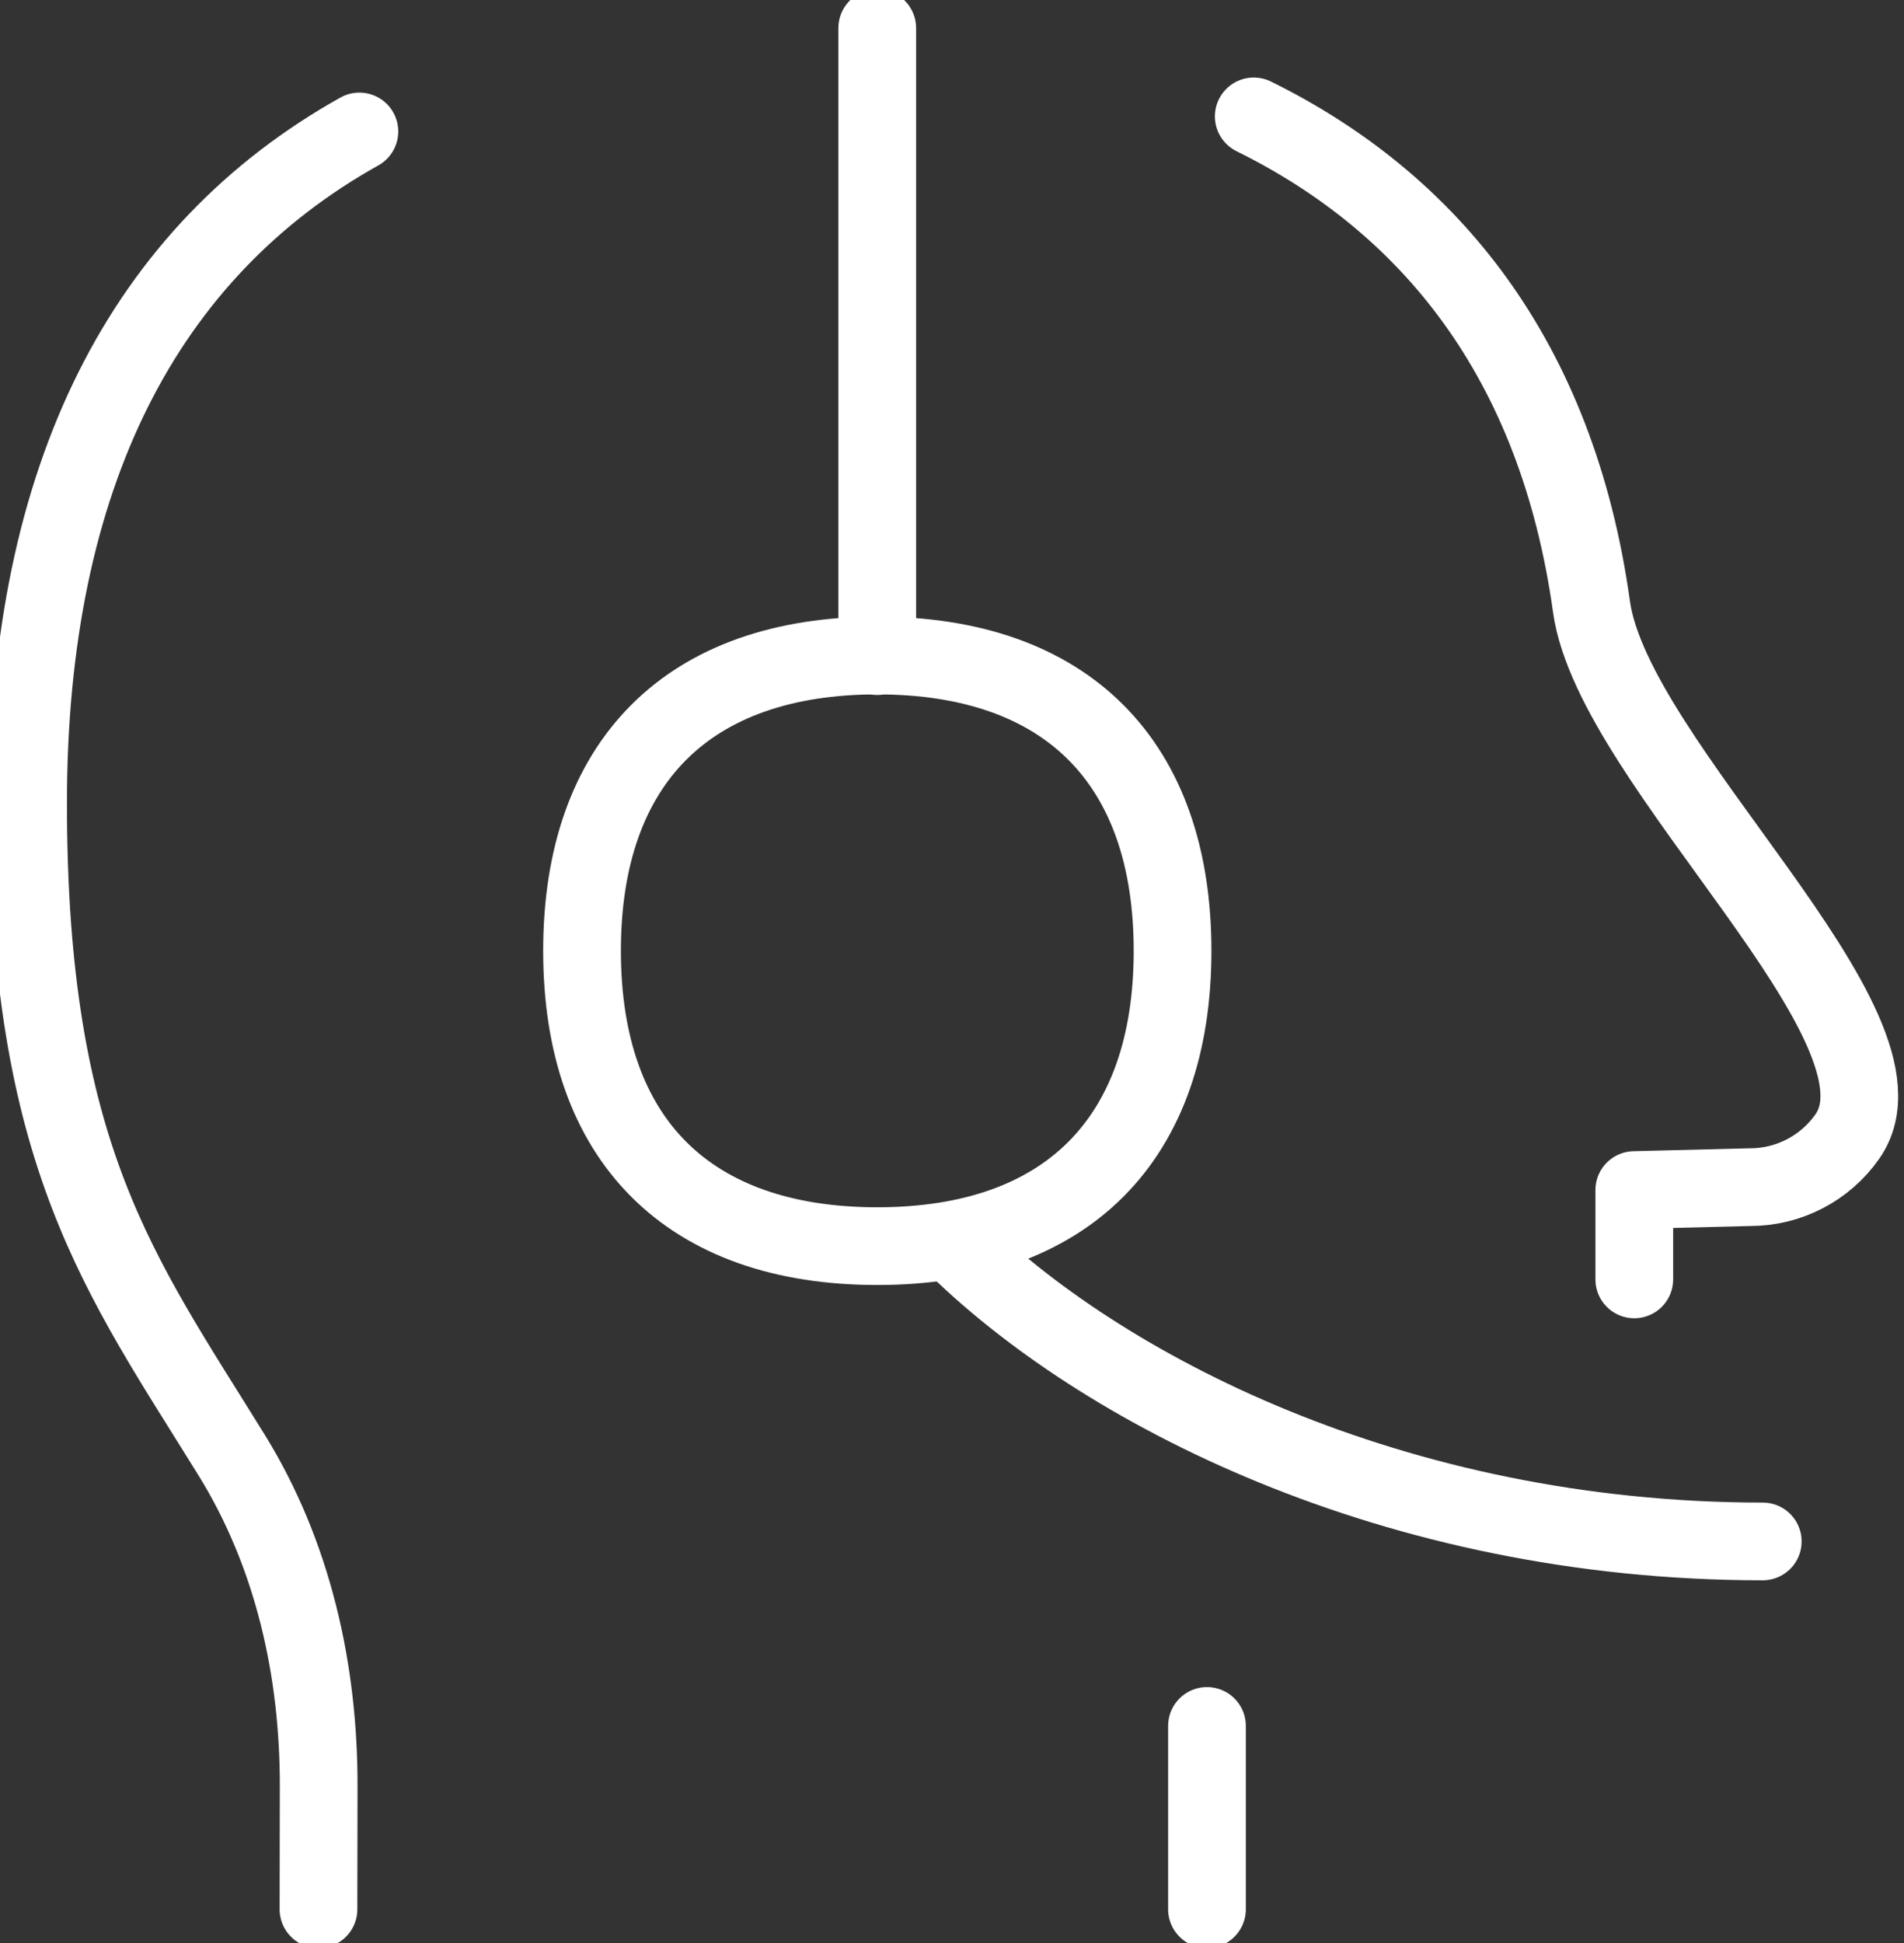
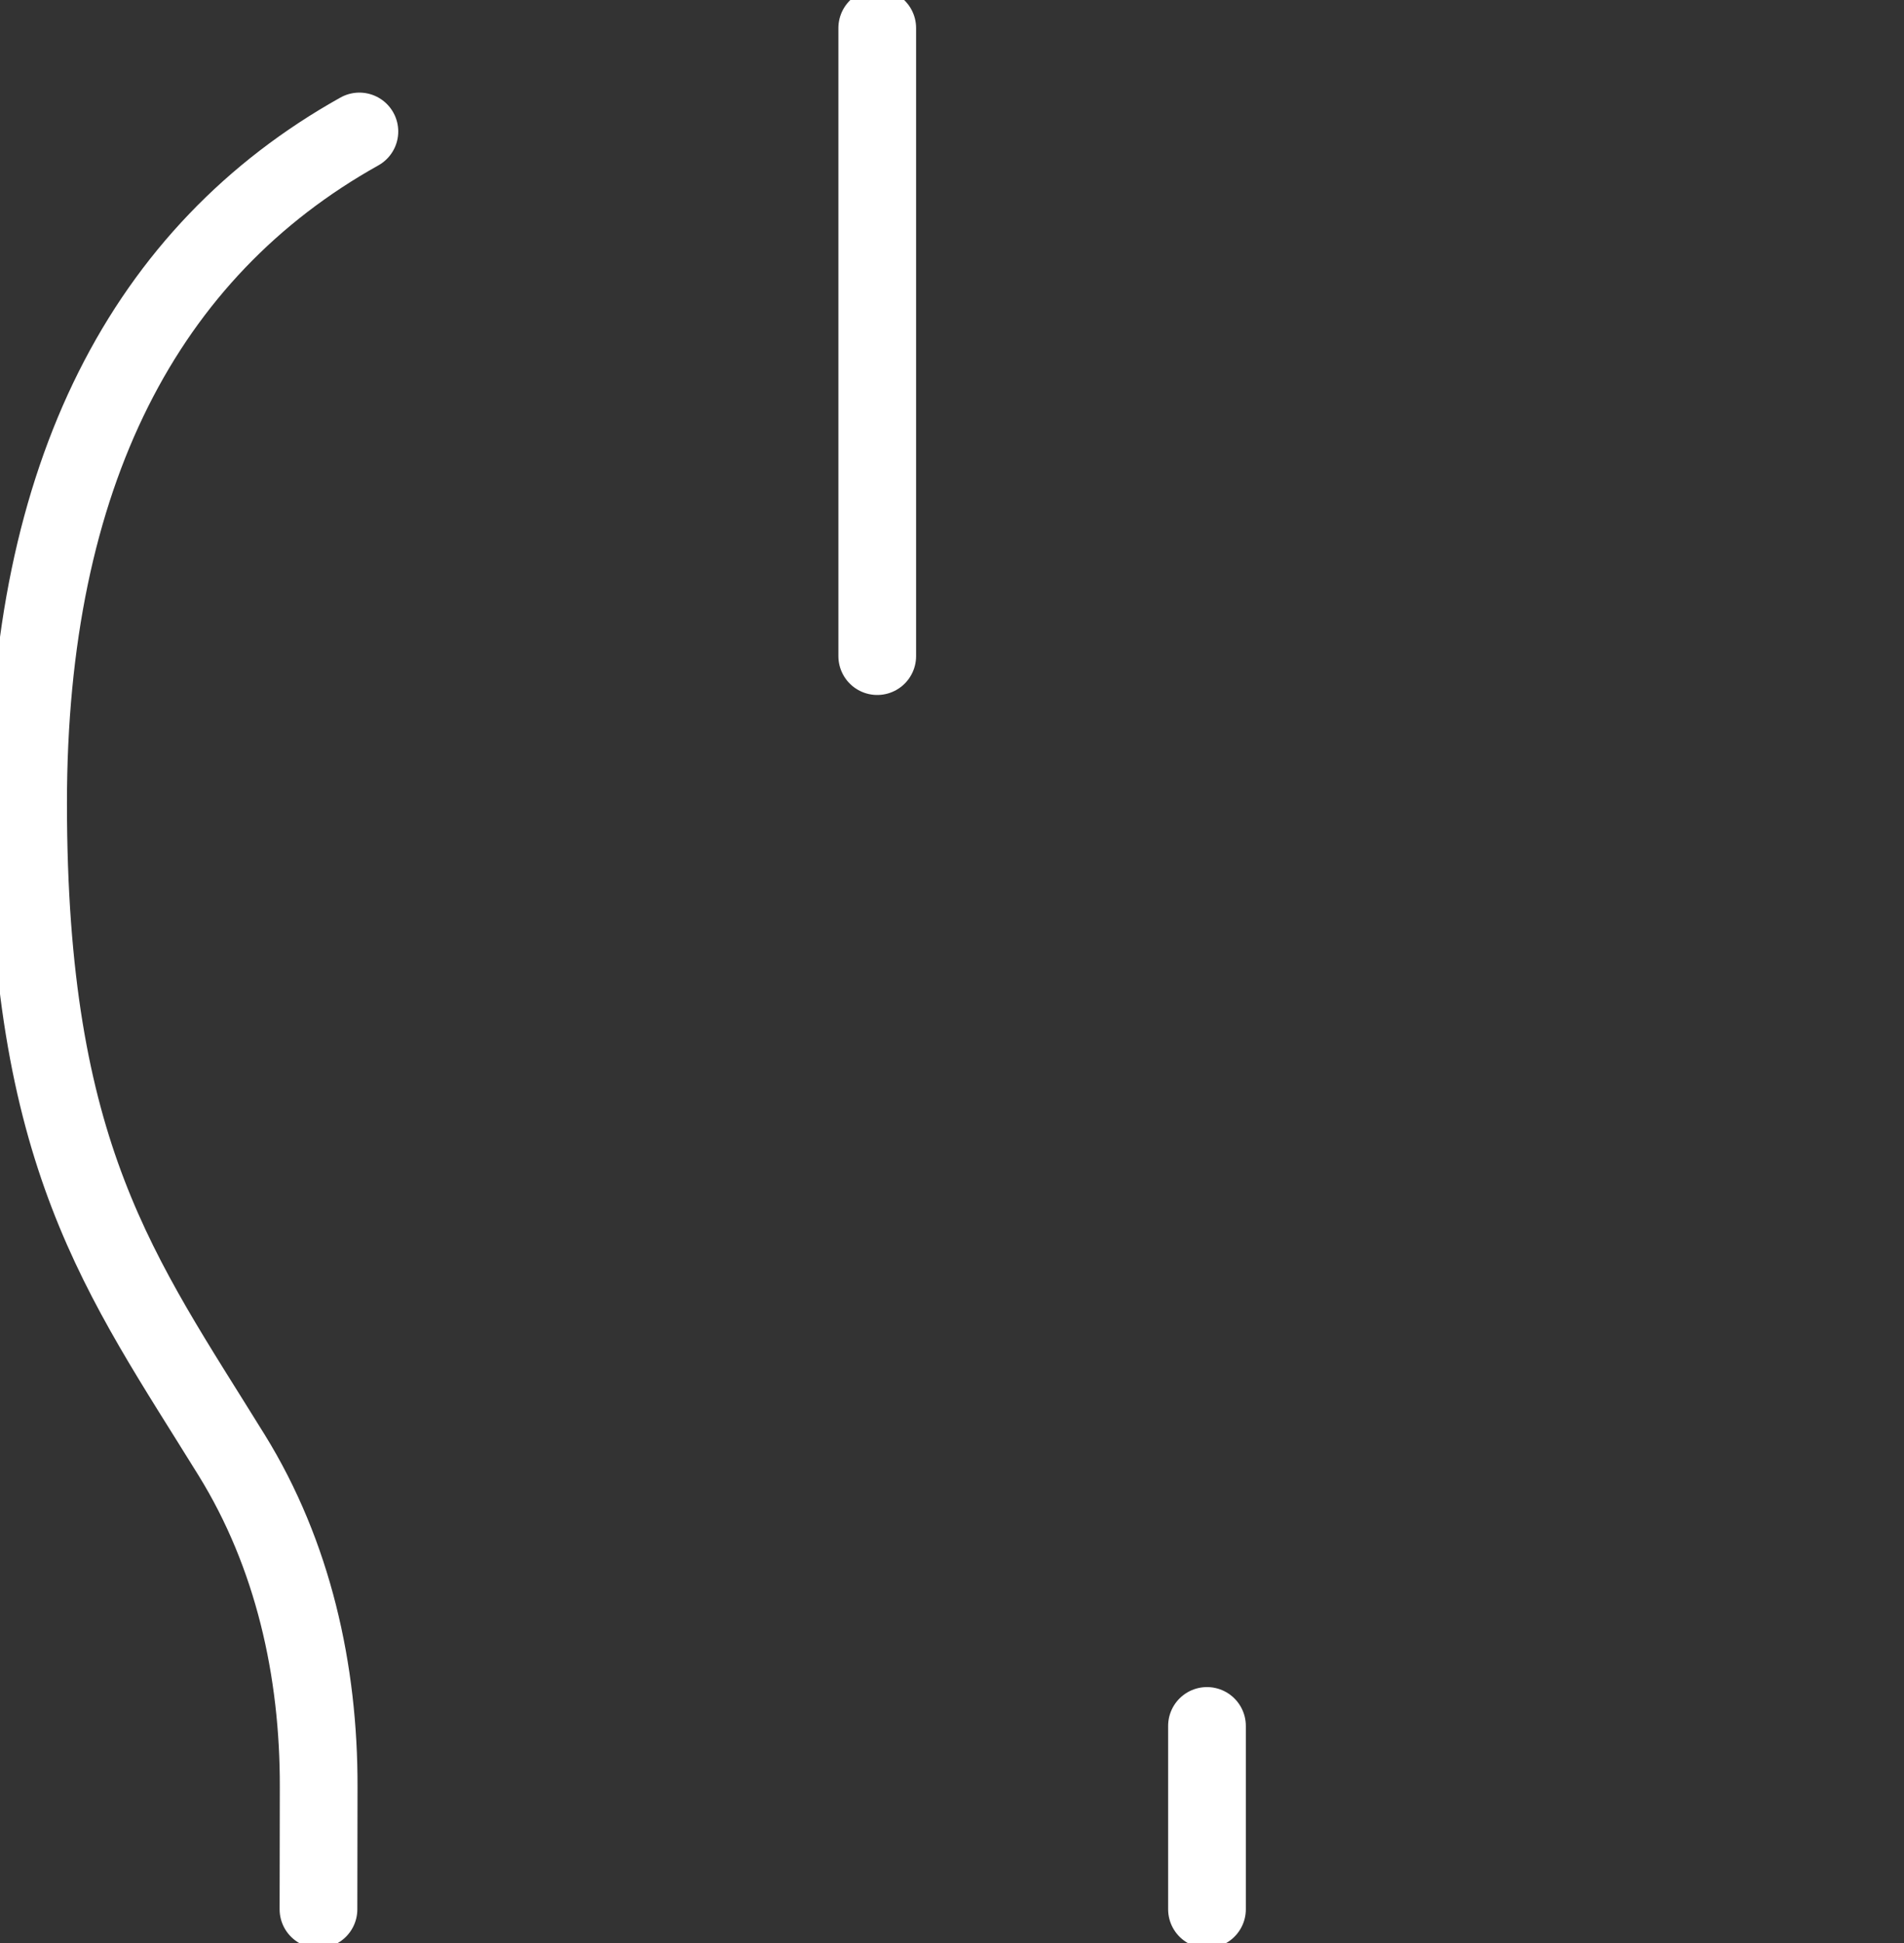
<svg xmlns="http://www.w3.org/2000/svg" width="49" height="50" viewBox="0 0 49 50" fill="none">
  <rect x="0" y="0" width="49" height="50" fill="#333333" stroke="none" />
  <g clip-path="url(#clip0_1086_585)">
    <path d="M22.576 16.884V0.722" stroke="white" stroke-width="2" stroke-linecap="round" stroke-linejoin="round" />
-     <path d="M24.469 31.933C28.268 35.733 35.867 39.666 45.365 39.666" stroke="white" stroke-width="2" stroke-linecap="round" stroke-linejoin="round" />
    <path d="M8.196 49.132C8.196 48.216 8.198 47.093 8.201 45.991C8.21 42.987 7.542 40.002 5.963 37.447C3.094 32.806 0.723 29.756 0.723 20.669C0.723 12.228 3.733 6.466 9.249 3.383" stroke="white" stroke-width="2" stroke-linecap="round" stroke-linejoin="round" />
-     <path d="M42.059 32.923V30.624L45.041 30.549C45.531 30.549 46.015 30.431 46.45 30.204C46.885 29.978 47.259 29.65 47.541 29.248C49.5 26.456 41.525 19.684 40.958 15.615C40.066 9.209 36.765 5.215 32.266 2.995" stroke="white" stroke-width="2" stroke-linecap="round" stroke-linejoin="round" />
    <path d="M31.062 44.414V49.131" stroke="white" stroke-width="2" stroke-linecap="round" stroke-linejoin="round" />
-     <path d="M22.577 32.067C27.441 32.067 30.176 29.331 30.176 24.468C30.176 19.605 27.441 16.869 22.577 16.869C17.714 16.869 14.979 19.605 14.979 24.468C14.979 29.331 17.714 32.067 22.577 32.067Z" stroke="white" stroke-width="2" stroke-linecap="round" stroke-linejoin="round" />
  </g>
  <defs>
    <clipPath id="clip0_1086_585">
      <rect width="48.936" height="50" fill="white" />
    </clipPath>
  </defs>
</svg>